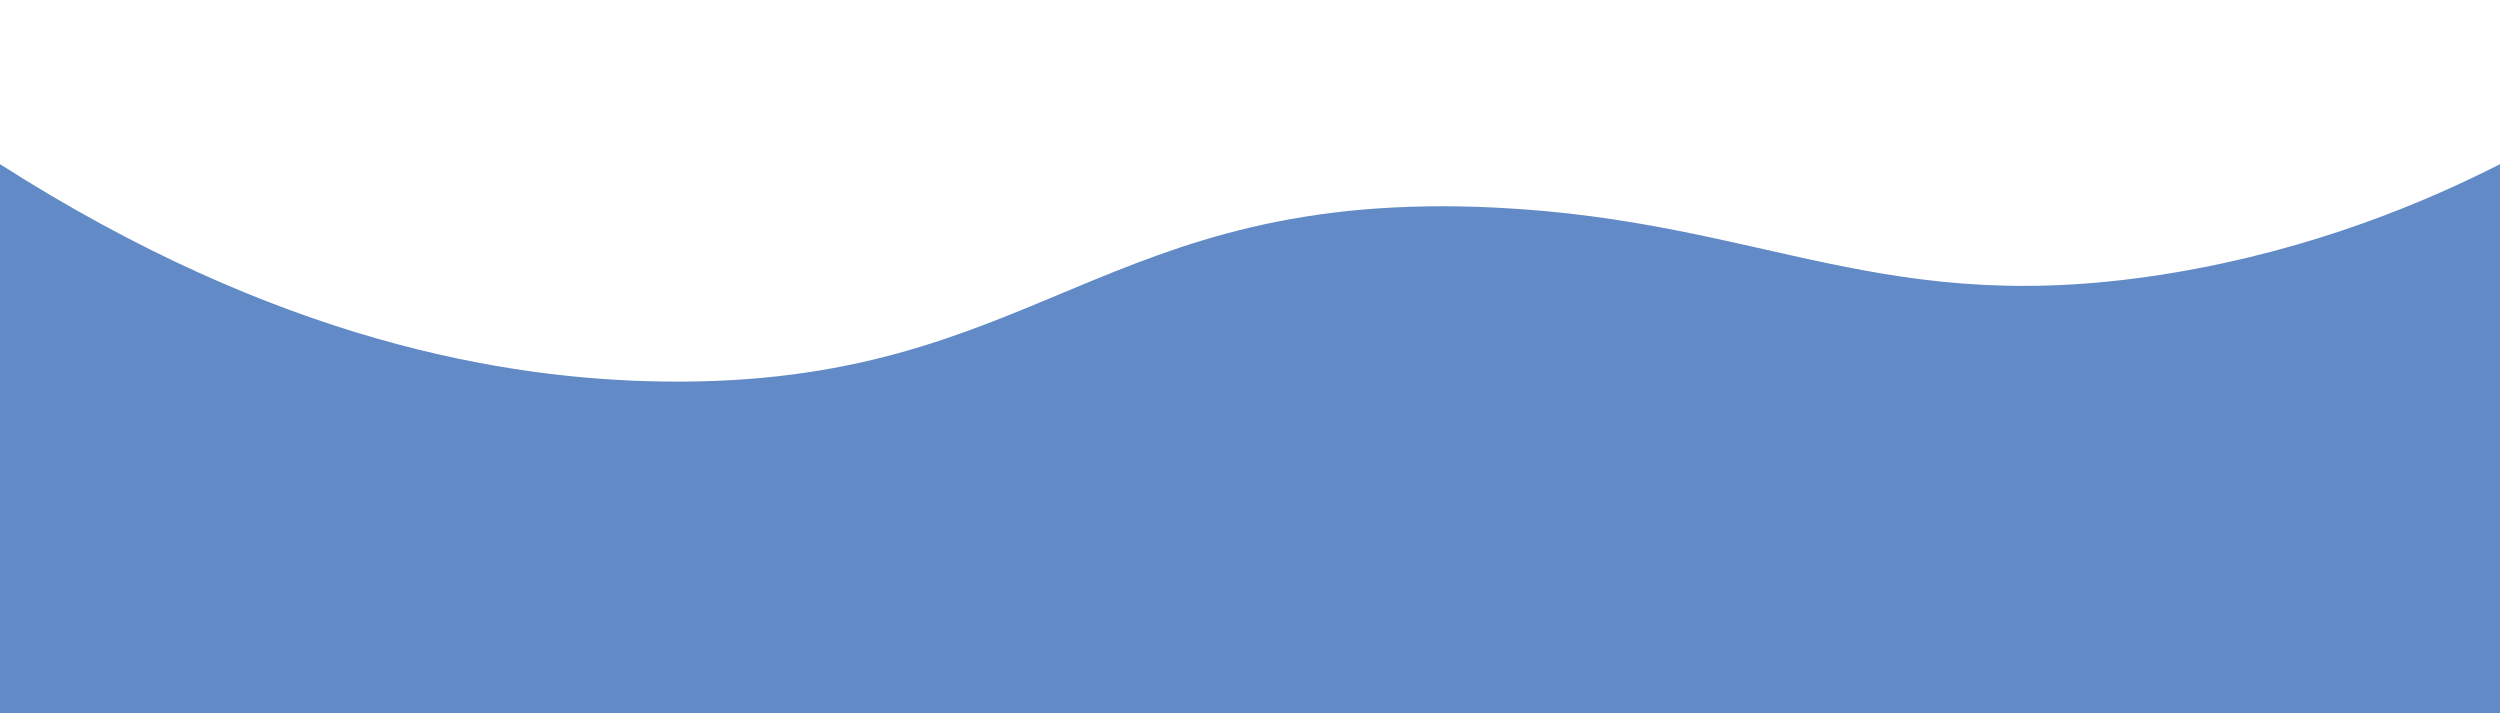
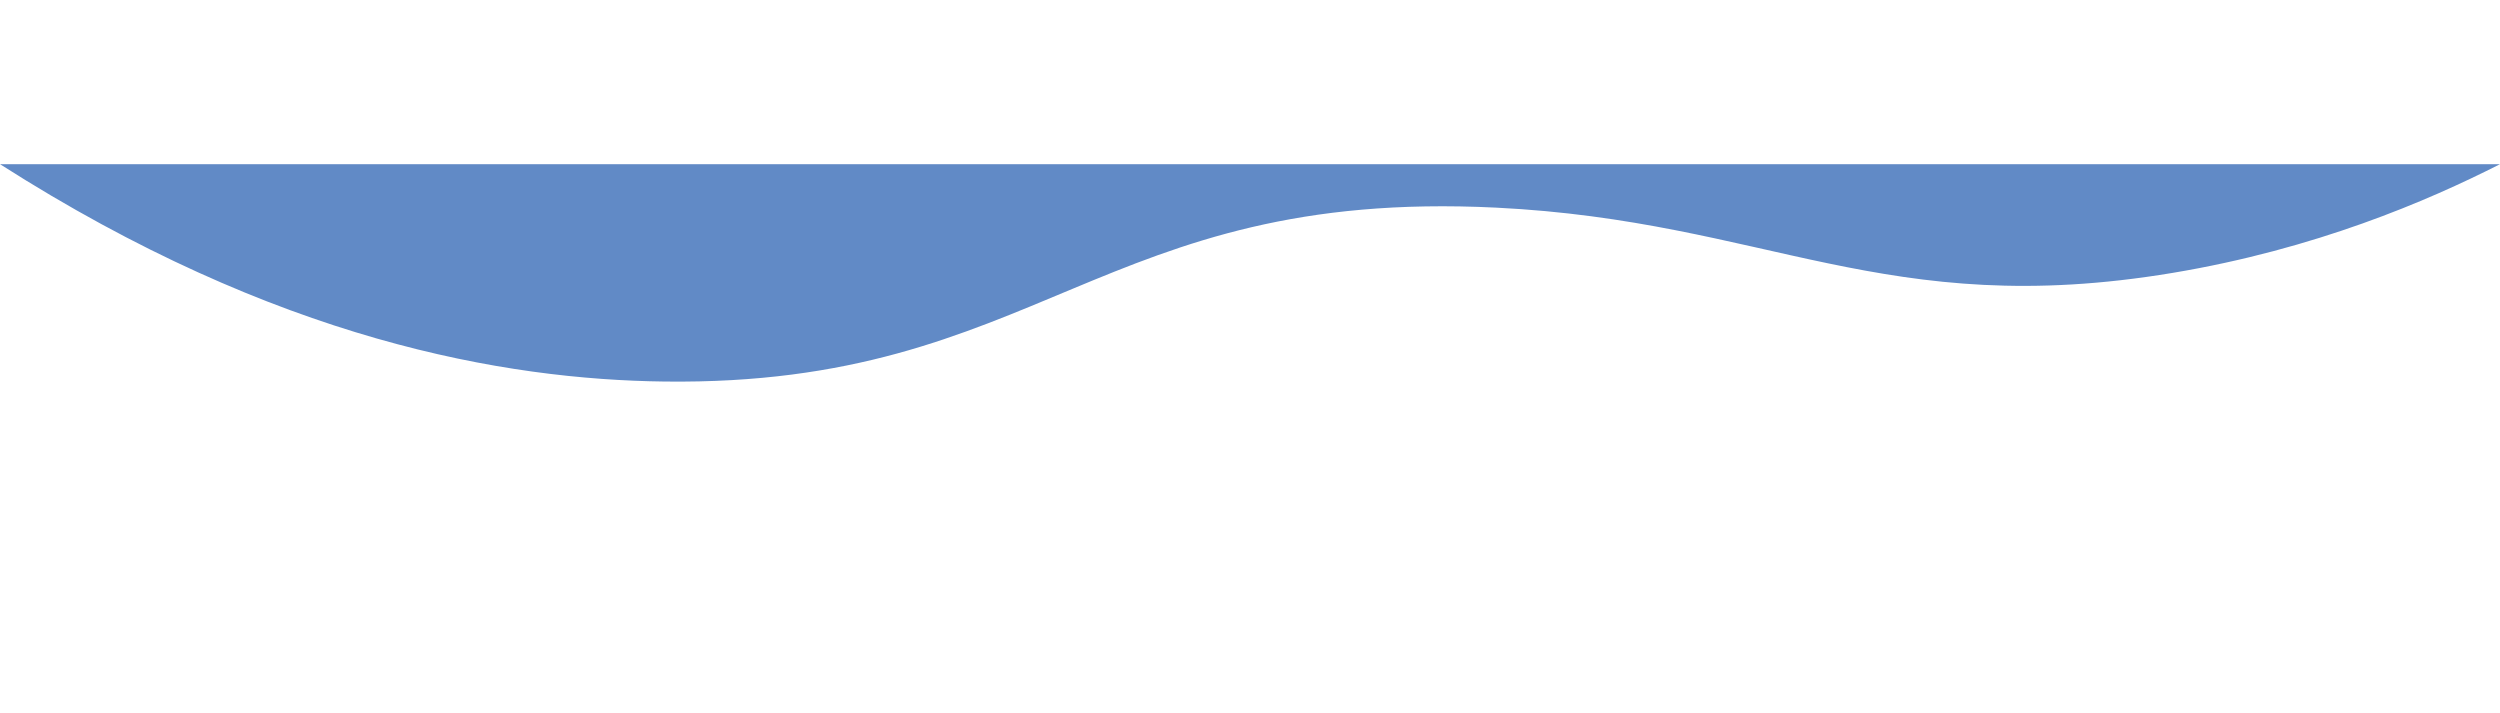
<svg xmlns="http://www.w3.org/2000/svg" id="Layer_1" data-name="Layer 1" viewBox="0 0 1558.59 444.71">
-   <path d="M1558.59,102.35c-45.36,23.07-115.22,52.93-203.98,67.76-179.71,30.04-252.72-32.28-421.83-40.66-247.16-12.25-284.78,111.28-518.4,108.42C315.04,236.66,172.5,212.5,0,102.35v342.36h1558.59V102.35Z" fill="#618ac6" />
+   <path d="M1558.59,102.35c-45.36,23.07-115.22,52.93-203.98,67.76-179.71,30.04-252.72-32.28-421.83-40.66-247.16-12.25-284.78,111.28-518.4,108.42C315.04,236.66,172.5,212.5,0,102.35v342.36V102.35Z" fill="#618ac6" />
</svg>